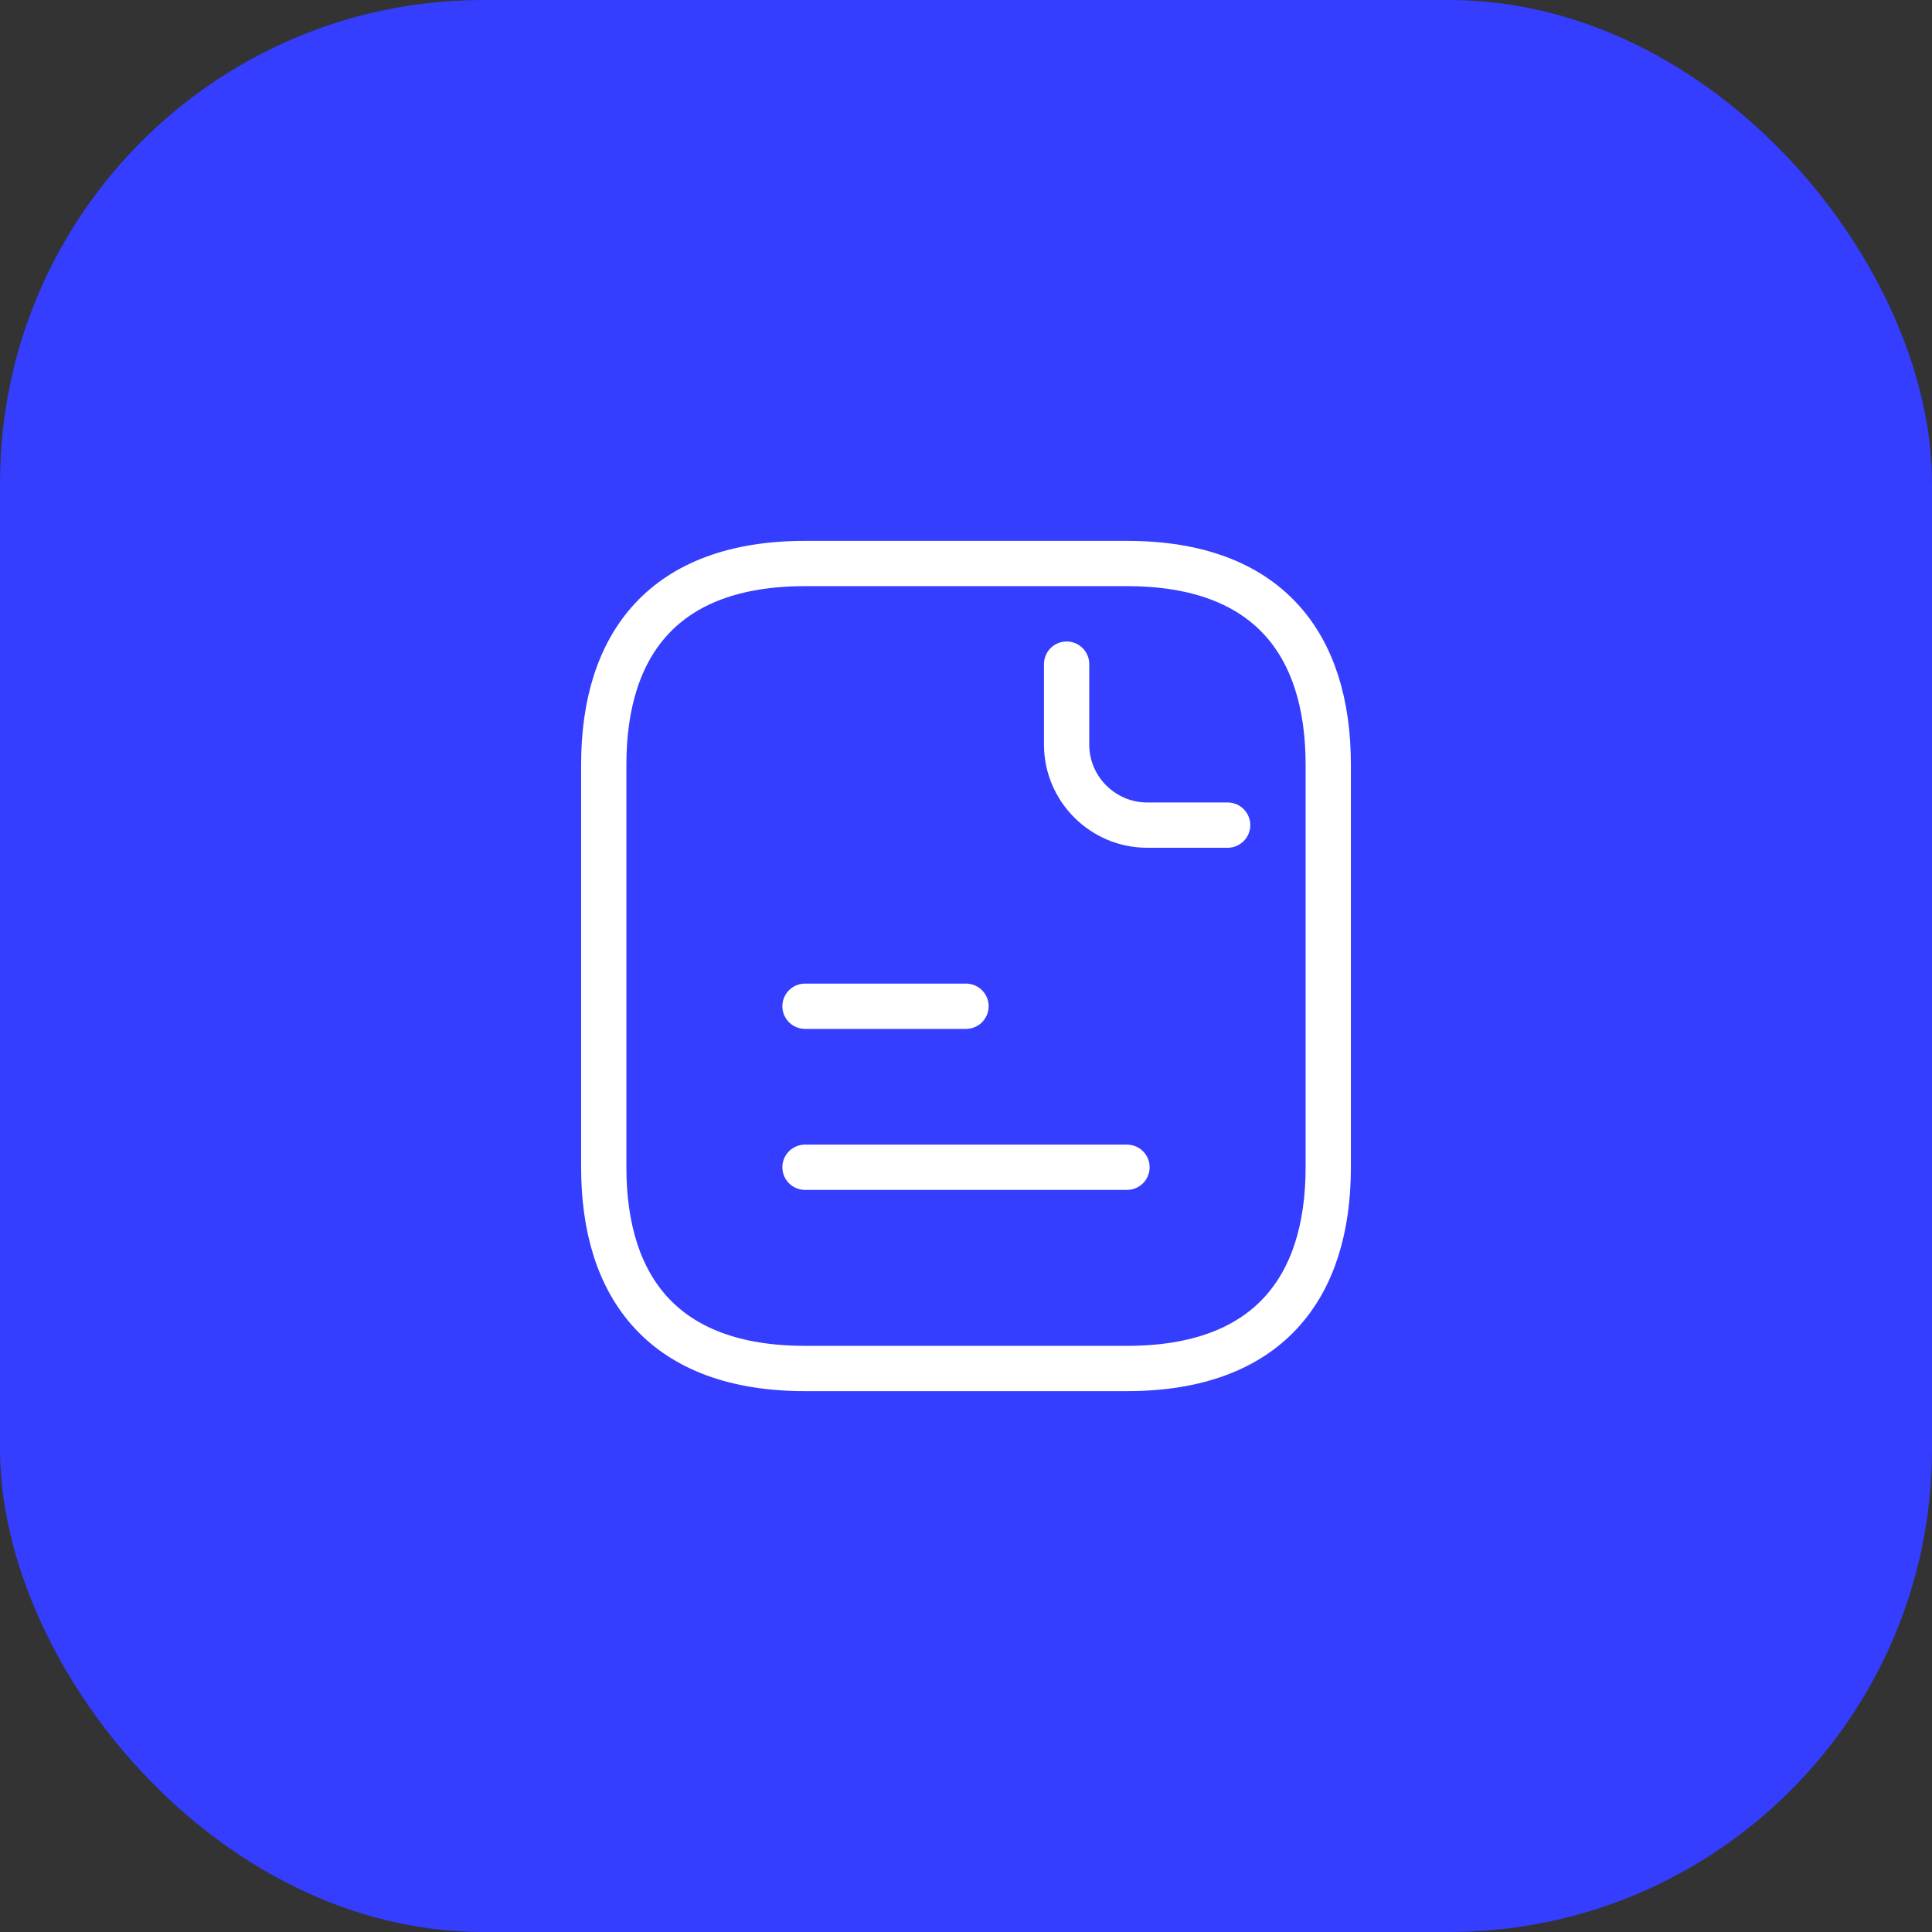
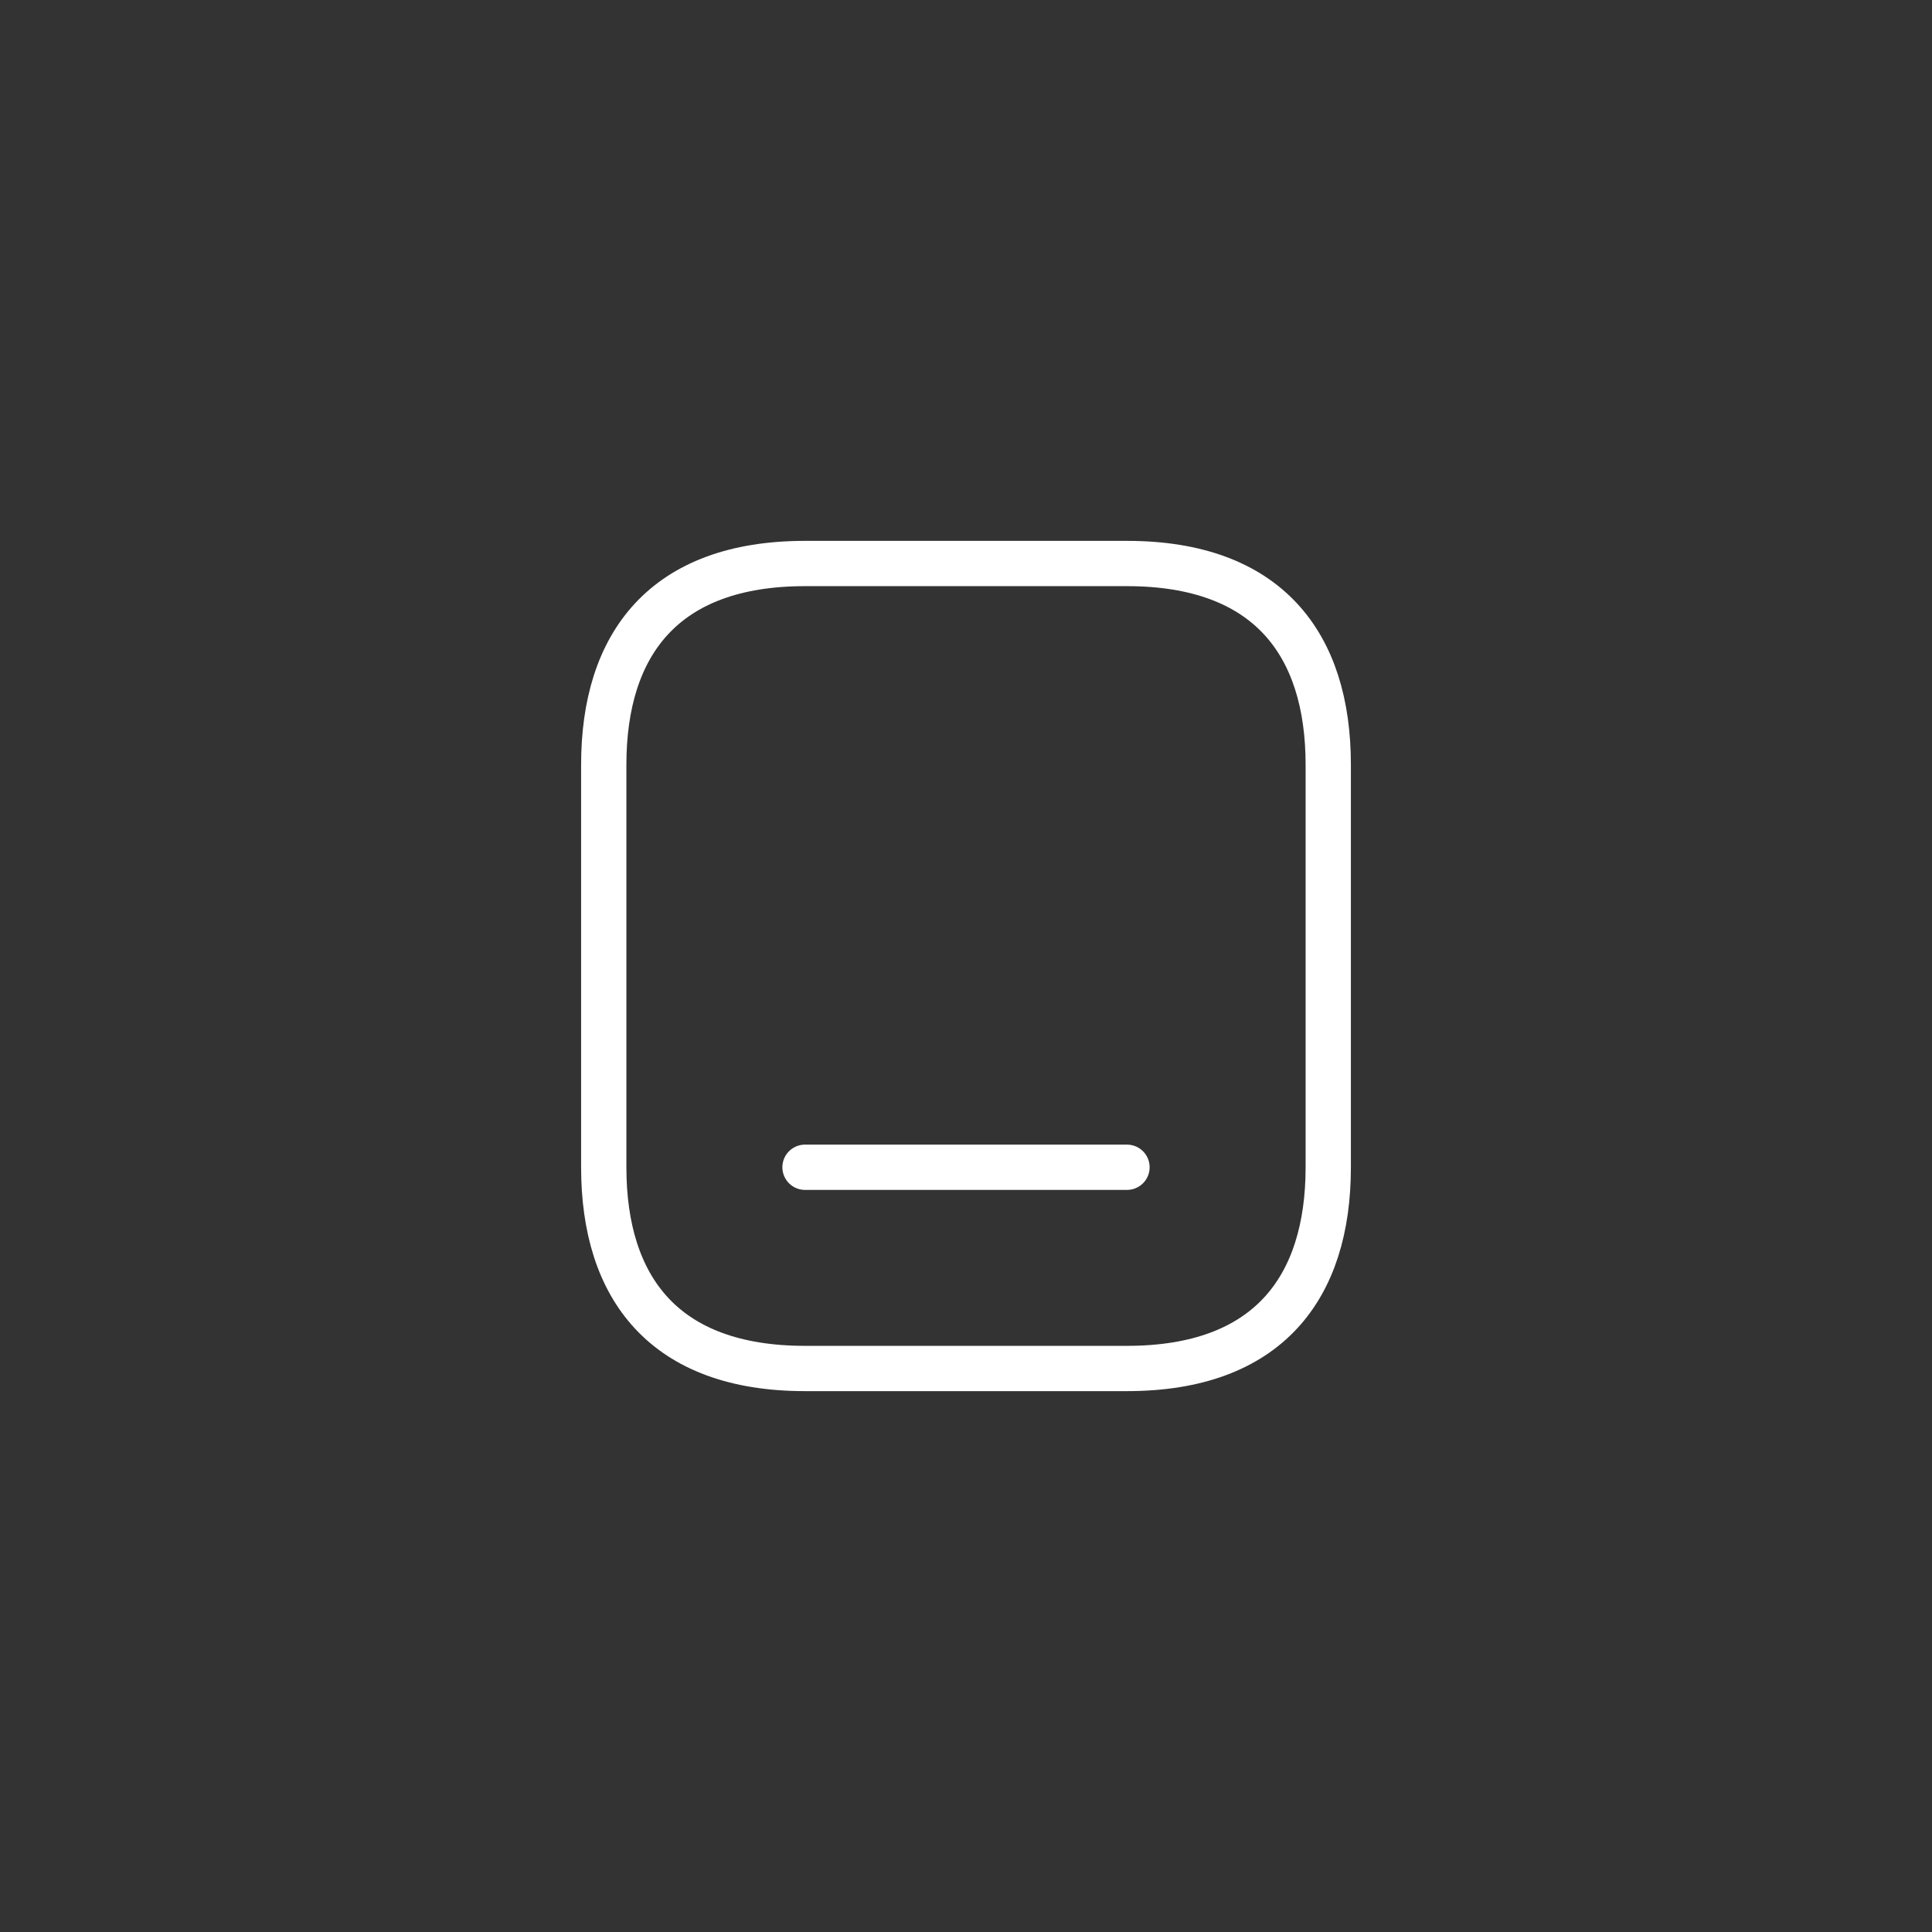
<svg xmlns="http://www.w3.org/2000/svg" width="64" height="64" viewBox="0 0 64 64" fill="none">
  <rect x="0" y="0" width="64" height="64" fill="#333333" stroke="none" />
-   <rect width="64" height="64" rx="16" fill="#353DFE" />
  <path d="M44 25.333V38.667C44 42.667 42 45.333 37.333 45.333H26.667C22 45.333 20 42.667 20 38.667V25.333C20 21.333 22 18.667 26.667 18.667H37.333C42 18.667 44 21.333 44 25.333Z" stroke="white" stroke-width="1.5" stroke-miterlimit="10" stroke-linecap="round" stroke-linejoin="round" />
-   <path d="M35.333 22V24.667C35.333 26.133 36.533 27.333 38 27.333H40.667" stroke="white" stroke-width="1.5" stroke-miterlimit="10" stroke-linecap="round" stroke-linejoin="round" />
-   <path d="M26.667 33.333H32" stroke="white" stroke-width="1.5" stroke-miterlimit="10" stroke-linecap="round" stroke-linejoin="round" />
  <path d="M26.667 38.667H37.333" stroke="white" stroke-width="1.5" stroke-miterlimit="10" stroke-linecap="round" stroke-linejoin="round" />
</svg>